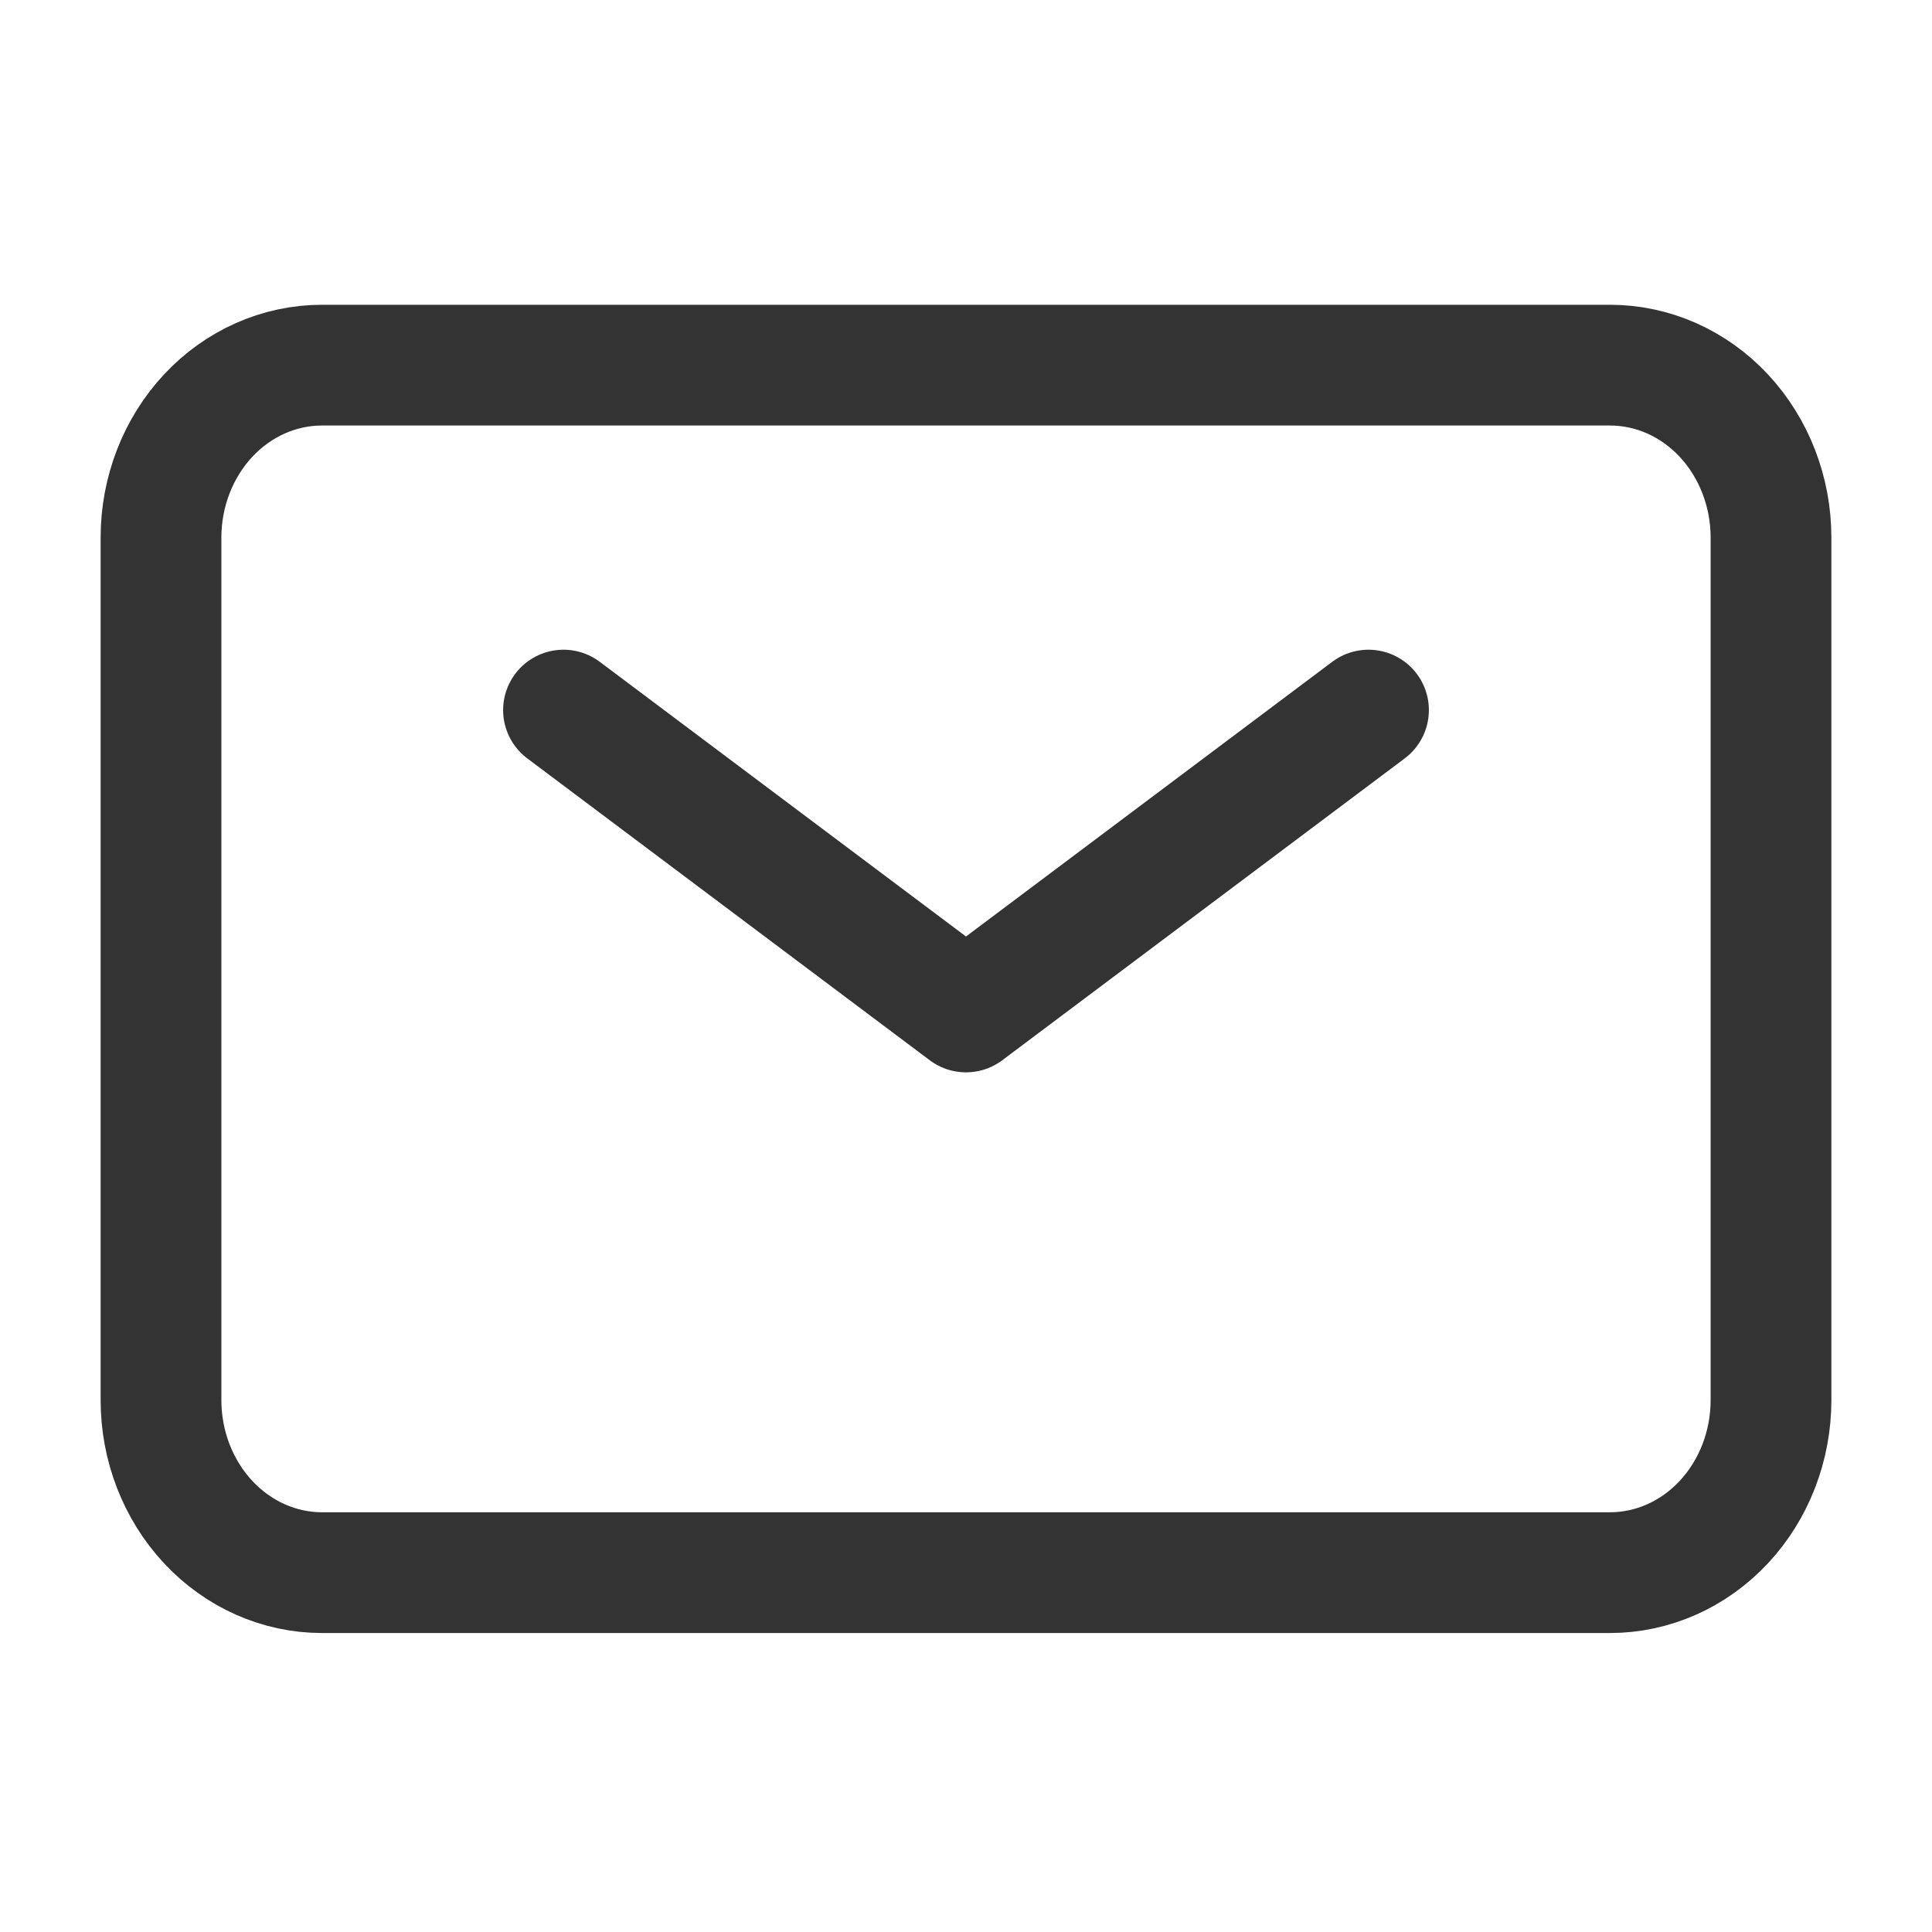
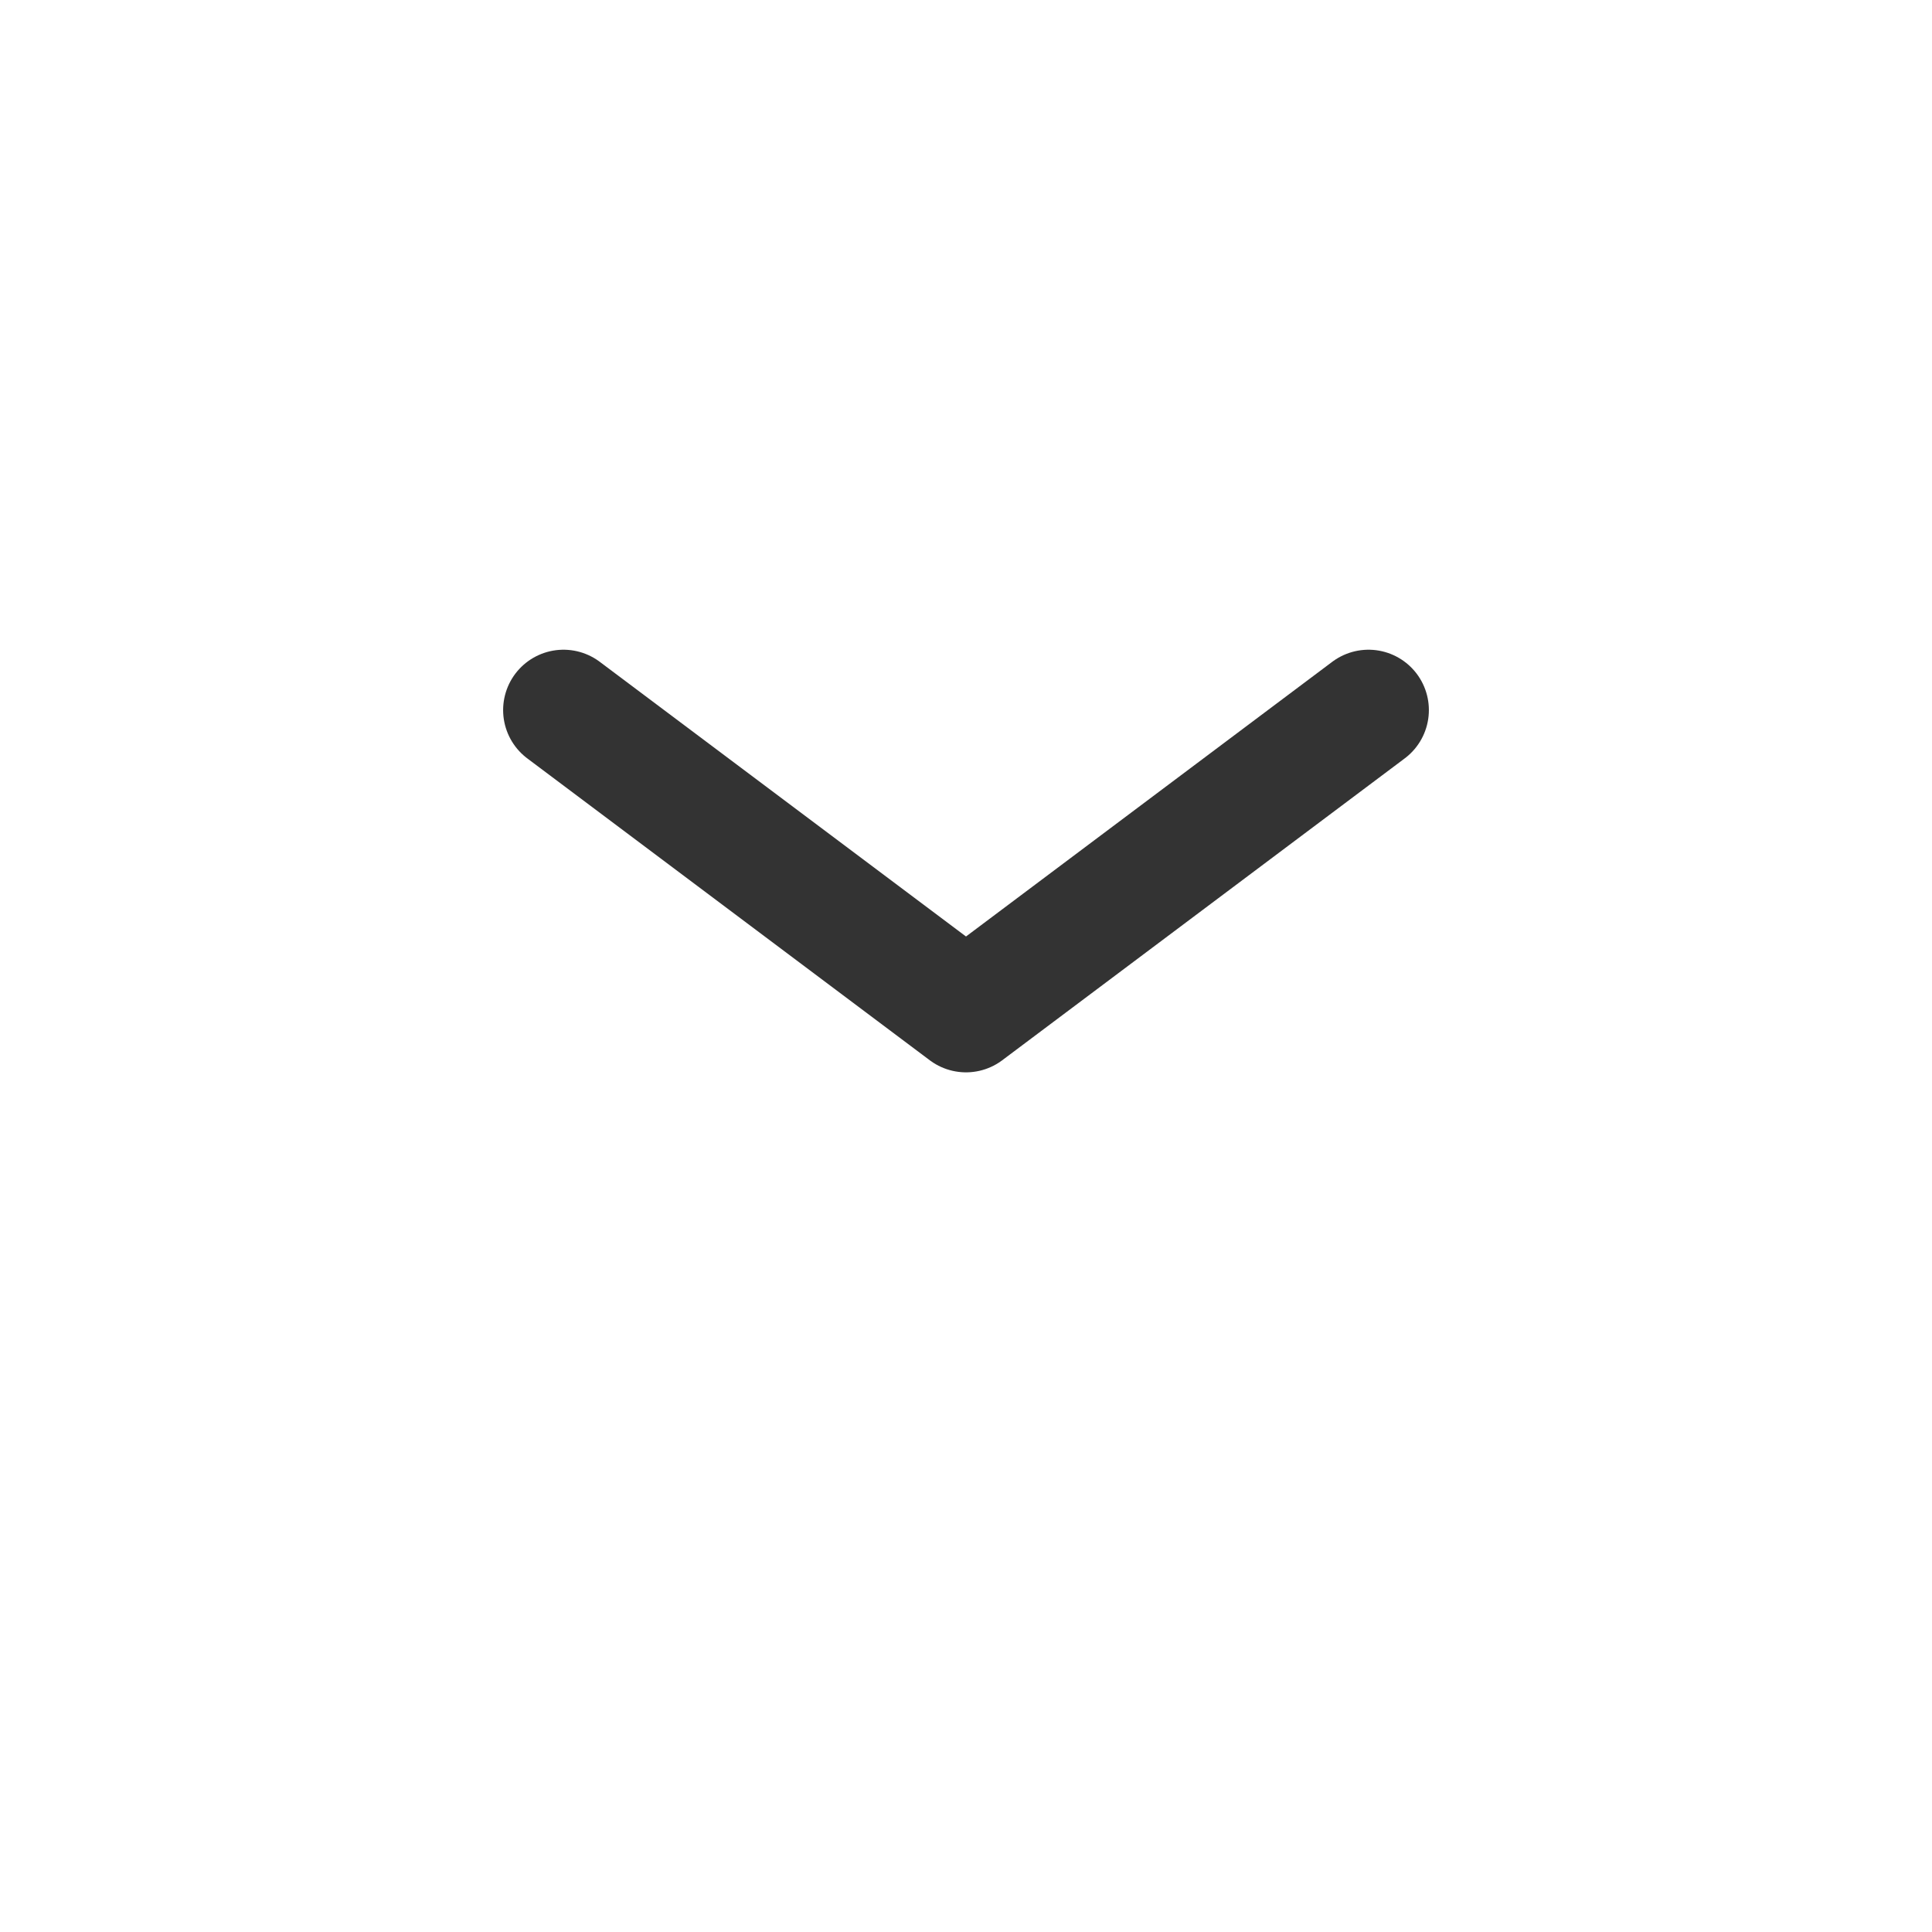
<svg xmlns="http://www.w3.org/2000/svg" fill="none" height="100%" overflow="visible" preserveAspectRatio="none" style="display: block;" viewBox="0 0 24 24" width="100%">
  <g id="iconoir:mail">
    <g id="Group">
      <path d="M7 8.821L12 12.571L17 8.821" id="Vector" stroke="#333333" stroke-linecap="round" stroke-linejoin="round" stroke-width="1.5" />
-       <path d="M2 17.393V6.678C2 6.11 2.211 5.565 2.586 5.163C2.961 4.761 3.47 4.536 4 4.536H20C20.53 4.536 21.039 4.761 21.414 5.163C21.789 5.565 22 6.11 22 6.678V17.393C22 17.961 21.789 18.506 21.414 18.908C21.039 19.31 20.53 19.536 20 19.536H4C3.47 19.536 2.961 19.31 2.586 18.908C2.211 18.506 2 17.961 2 17.393Z" id="Vector_2" stroke="#333333" stroke-width="1.5" />
    </g>
  </g>
</svg>